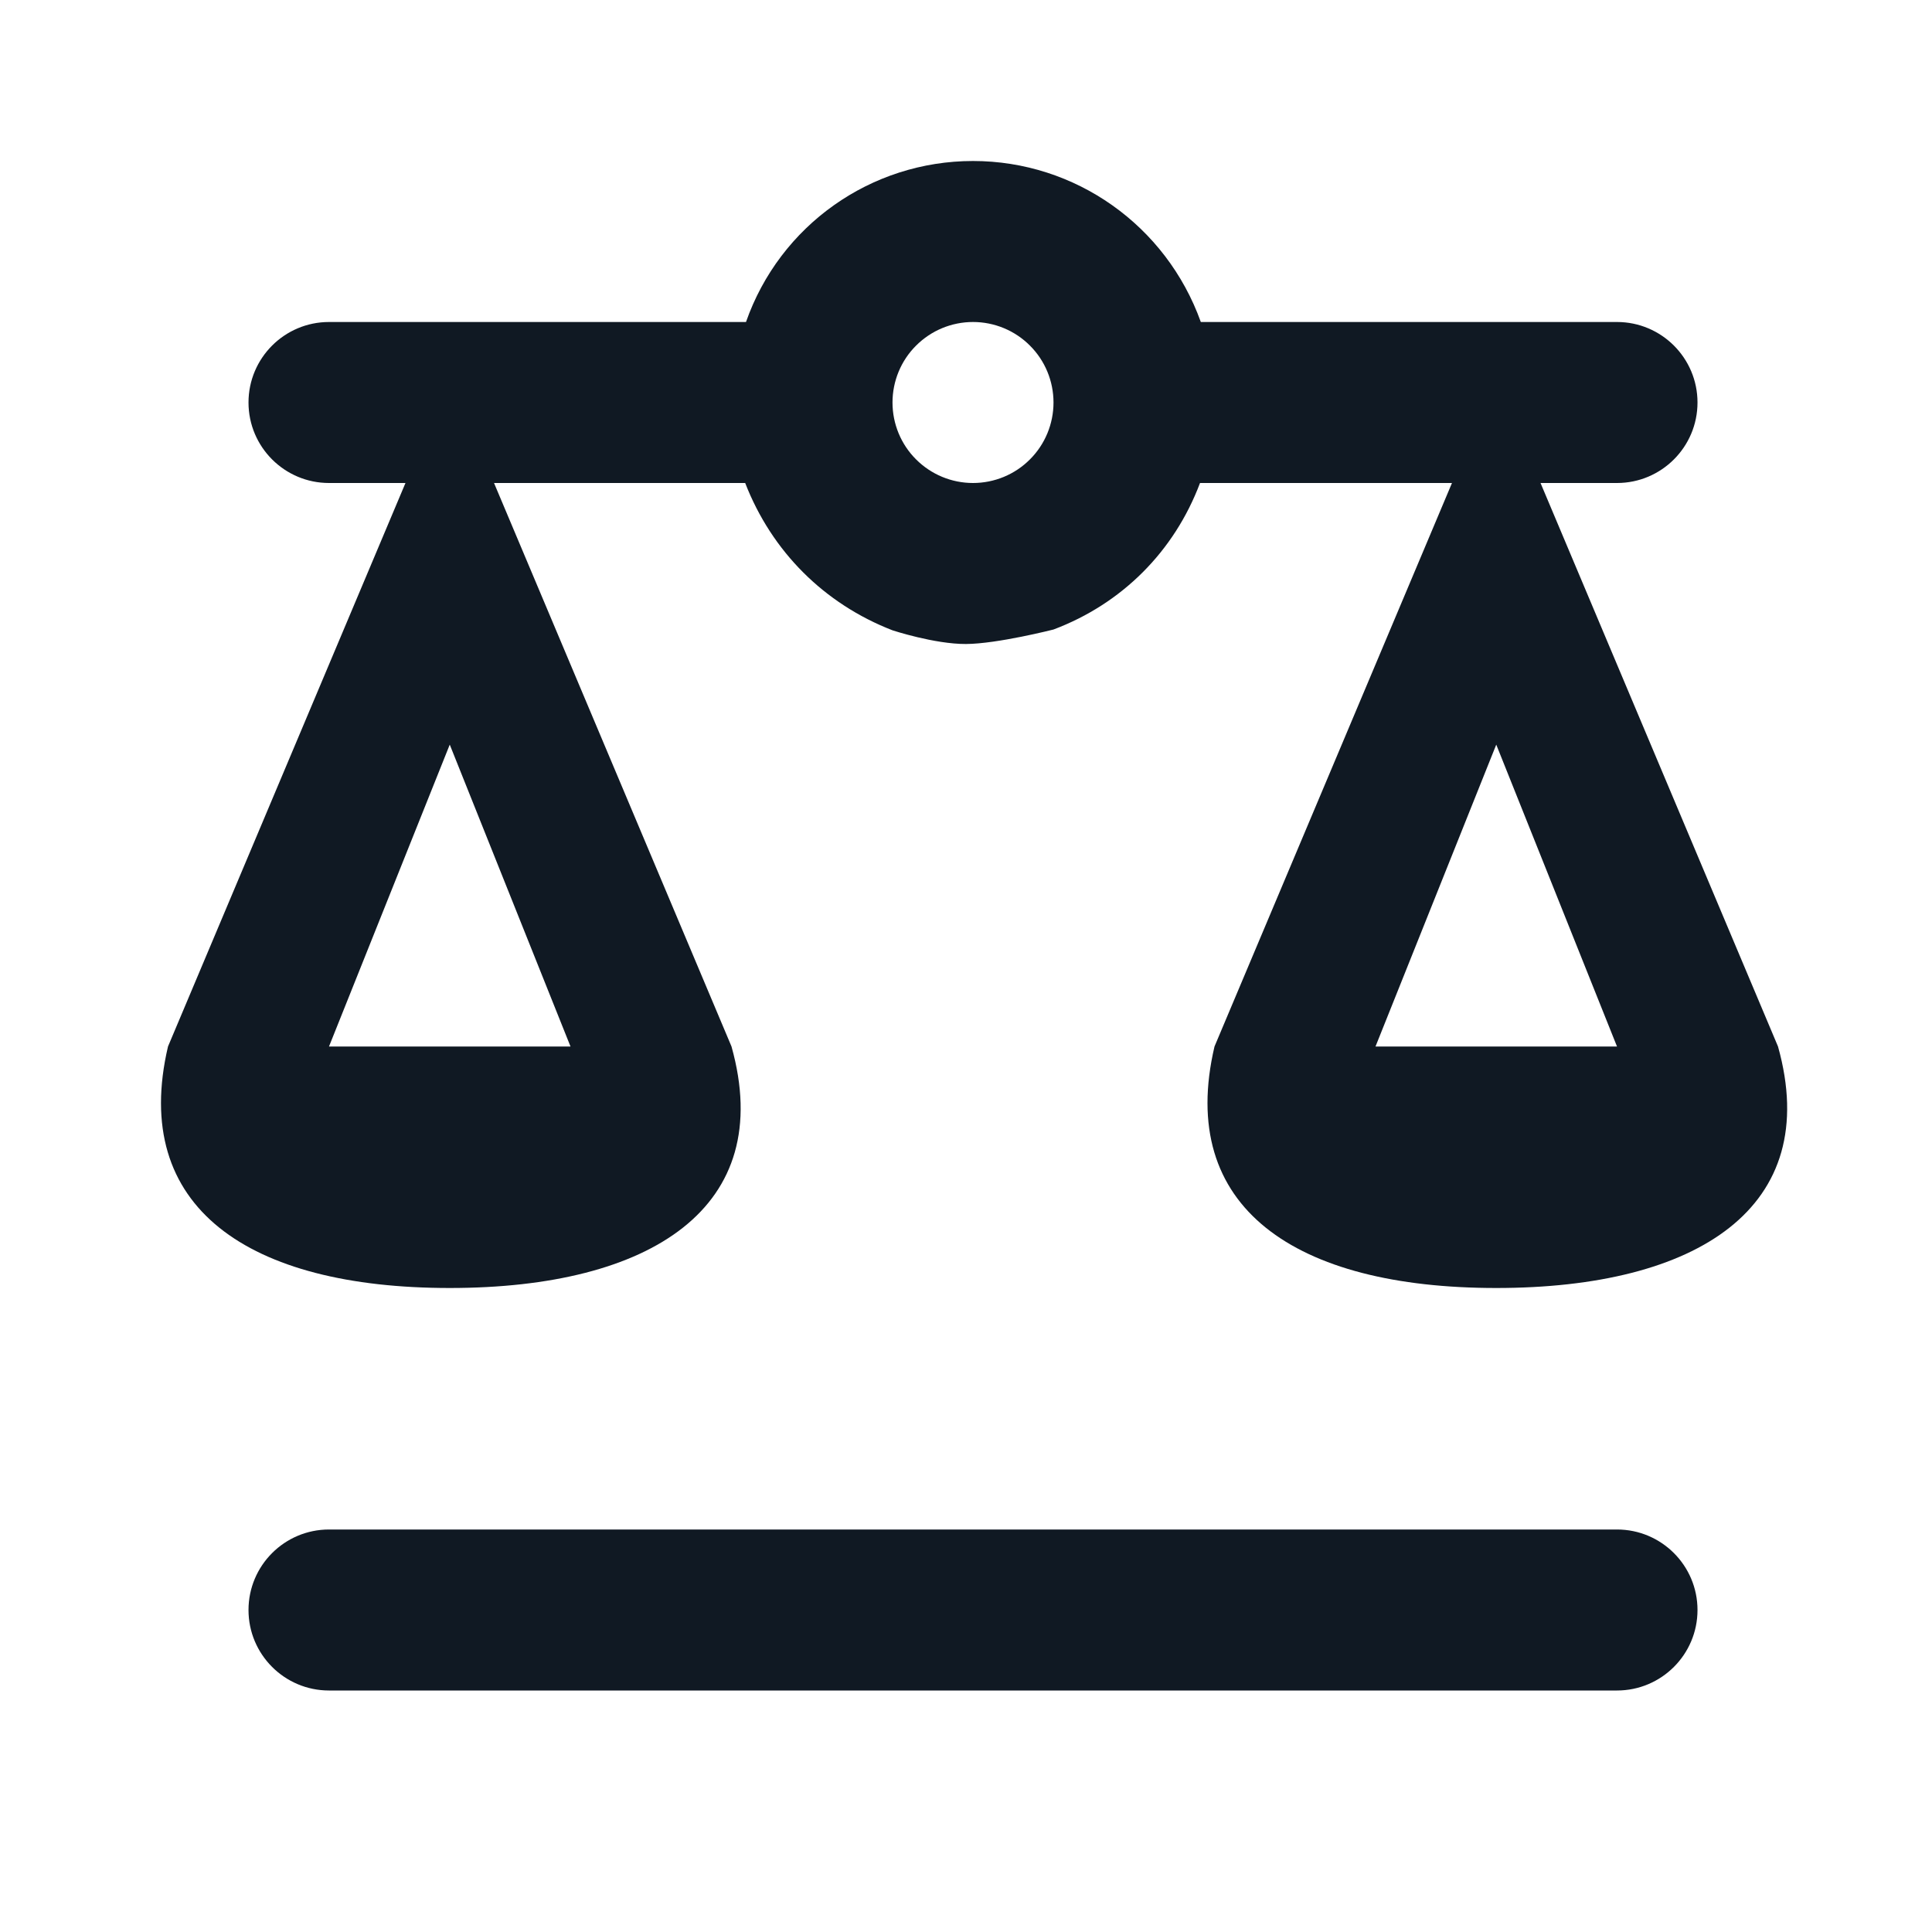
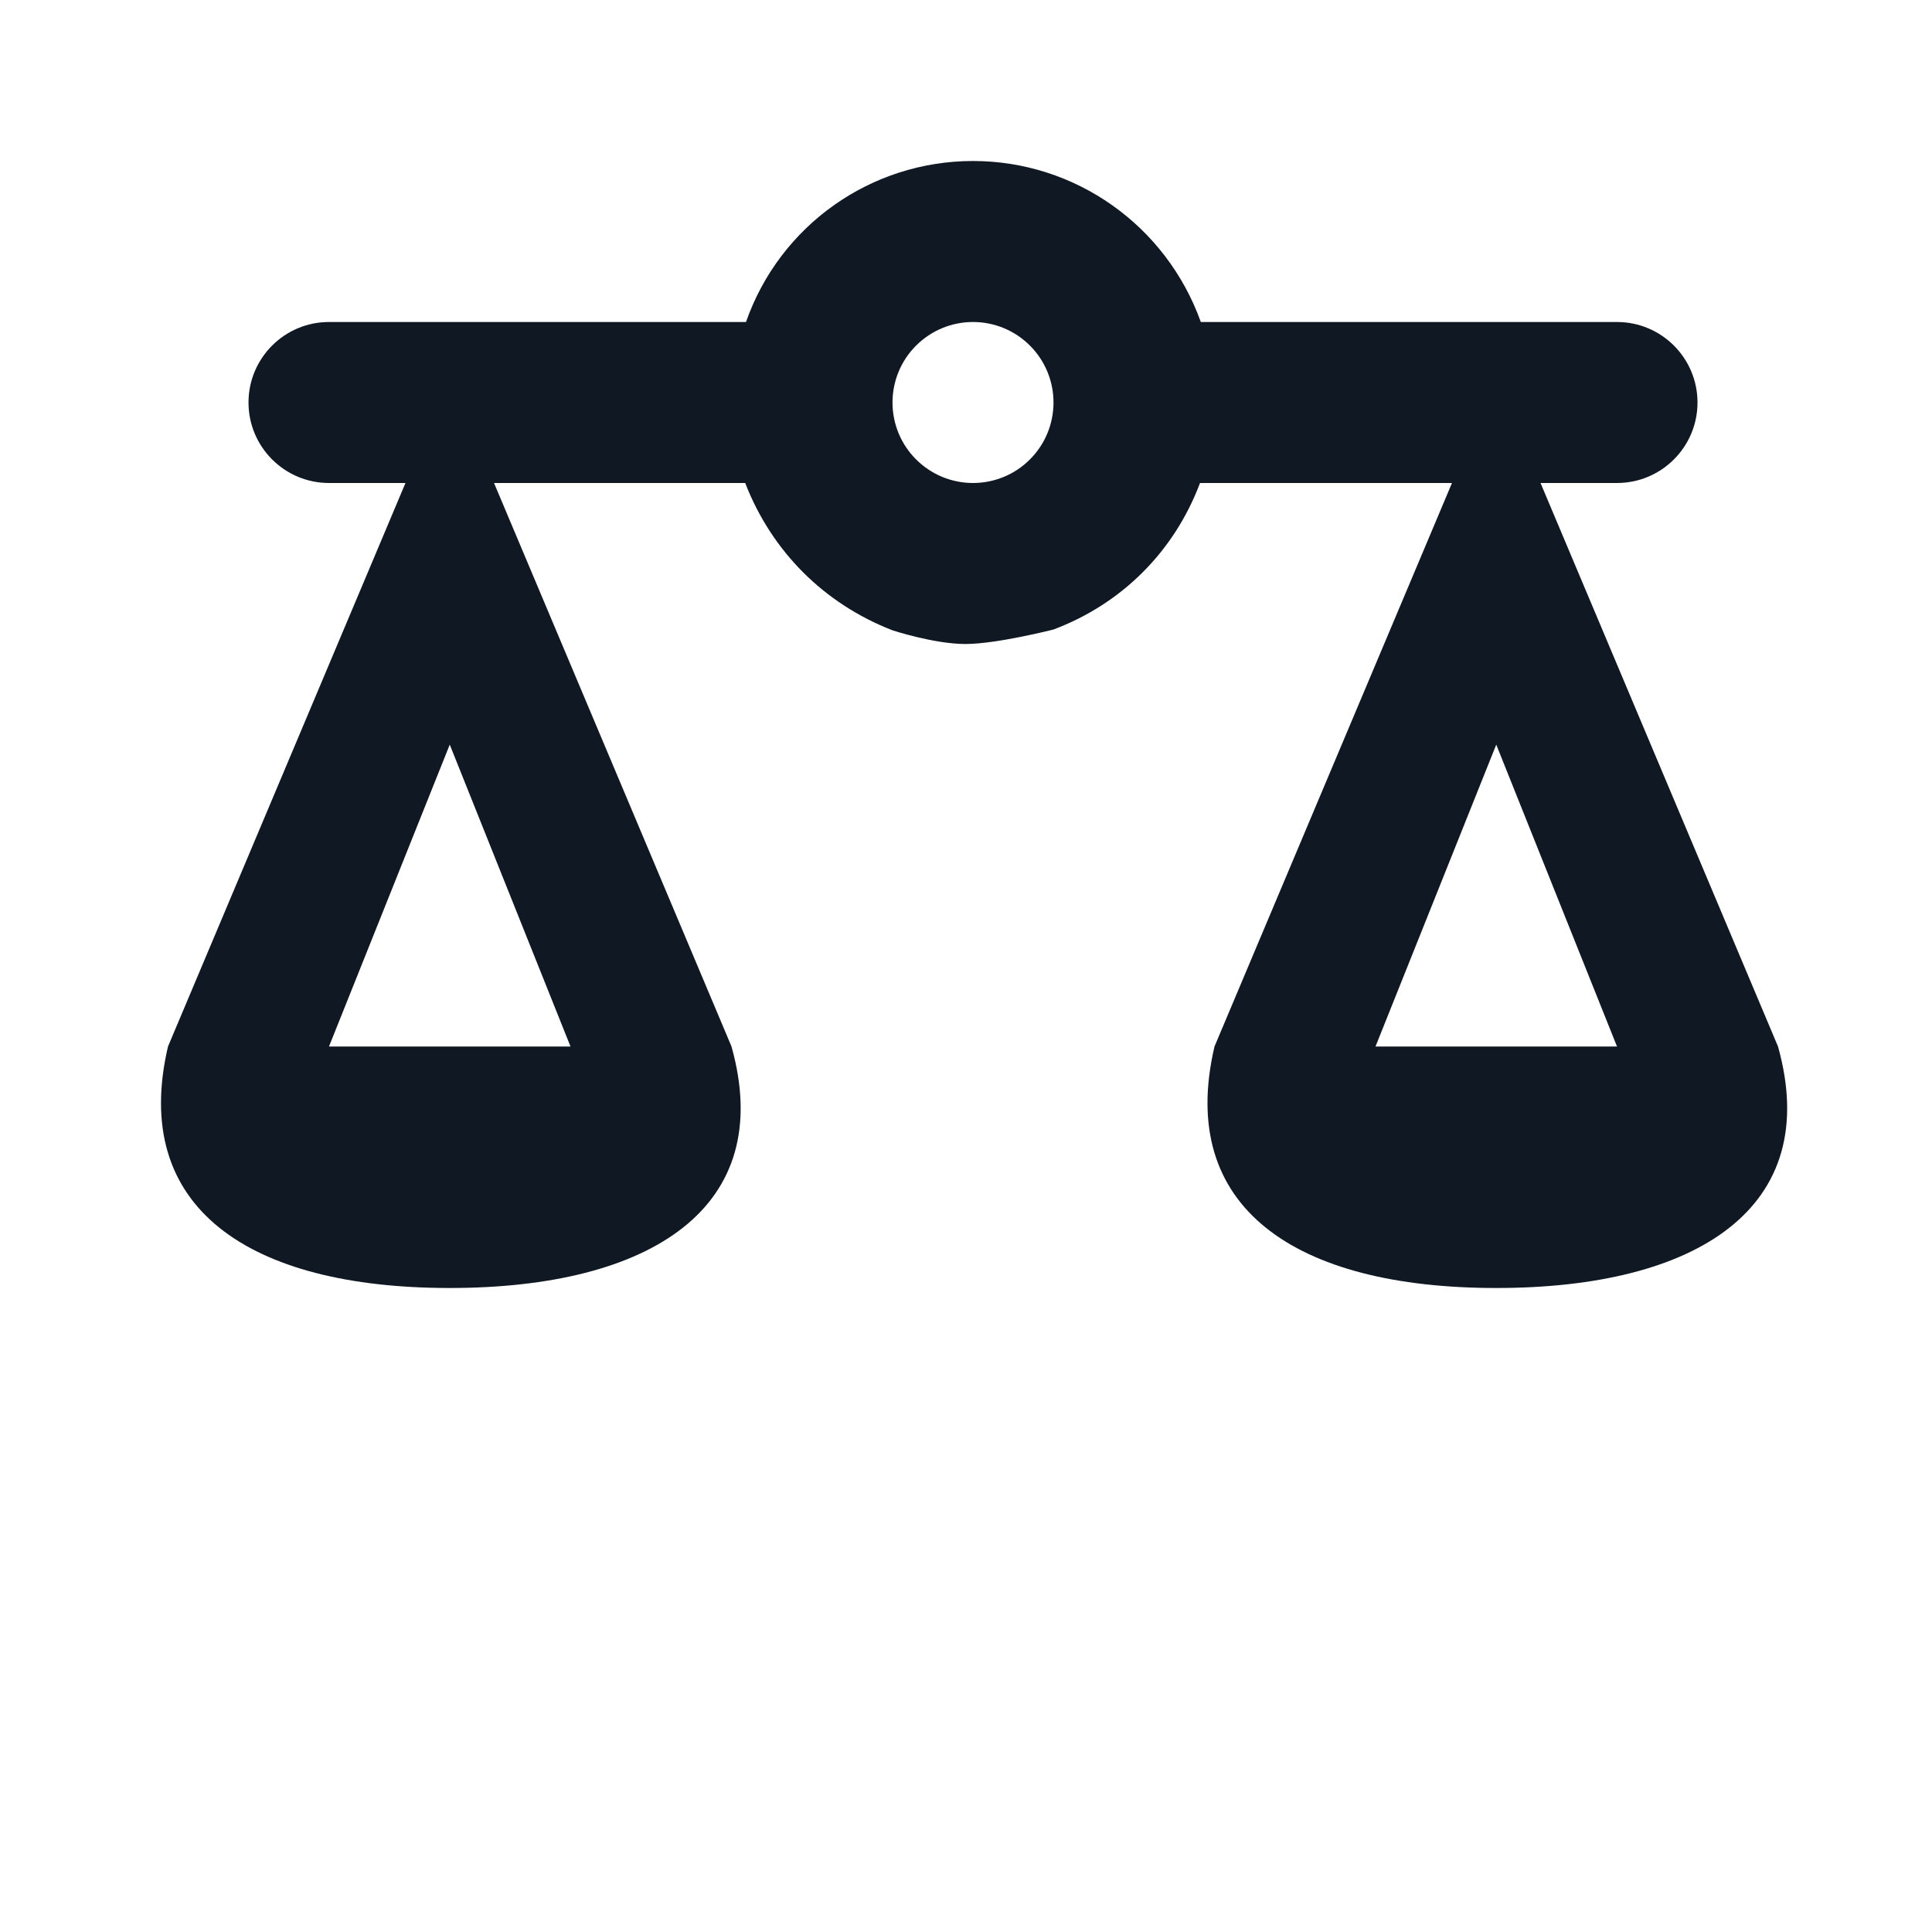
<svg xmlns="http://www.w3.org/2000/svg" width="16" height="16" viewBox="0 0 24 24" fill="#101923">
  <path d="M9.267 4C9.687 2.8 10.817 2 12.087 2C13.357 2 14.487 2.8 14.917 4H20.087C20.639 4 21.087 4.448 21.087 5C21.087 5.552 20.639 6 20.087 6H19.137L22.087 13C22.647 15 21.087 16 18.587 16C16.087 16 14.617 15 15.087 13L18.037 6H14.907C14.587 6.85 13.937 7.5 13.087 7.82C13.087 7.82 12.39 7.998 12 8C11.61 8.002 11.087 7.83 11.087 7.83C10.237 7.5 9.587 6.85 9.257 6H6.137L9.087 13C9.647 15 8.087 16 5.587 16C3.087 16 1.617 15 2.087 13L5.037 6H4.087C3.535 6 3.087 5.552 3.087 5C3.087 4.448 3.535 4 4.087 4H9.267ZM12.794 4.293C12.607 4.105 12.352 4 12.087 4C11.822 4 11.568 4.105 11.38 4.293C11.192 4.48 11.087 4.735 11.087 5C11.087 5.265 11.192 5.52 11.38 5.707C11.568 5.895 11.822 6 12.087 6C12.352 6 12.607 5.895 12.794 5.707C12.982 5.52 13.087 5.265 13.087 5C13.087 4.735 12.982 4.48 12.794 4.293ZM7.087 13L5.587 9.25L4.087 13H7.087ZM20.087 13L18.587 9.25L17.087 13H20.087Z" />
-   <path d="M4.087 19C3.535 19 3.087 19.448 3.087 20C3.087 20.552 3.535 21 4.087 21H20.087C20.639 21 21.087 20.552 21.087 20C21.087 19.448 20.639 19 20.087 19H4.087Z" />
</svg>